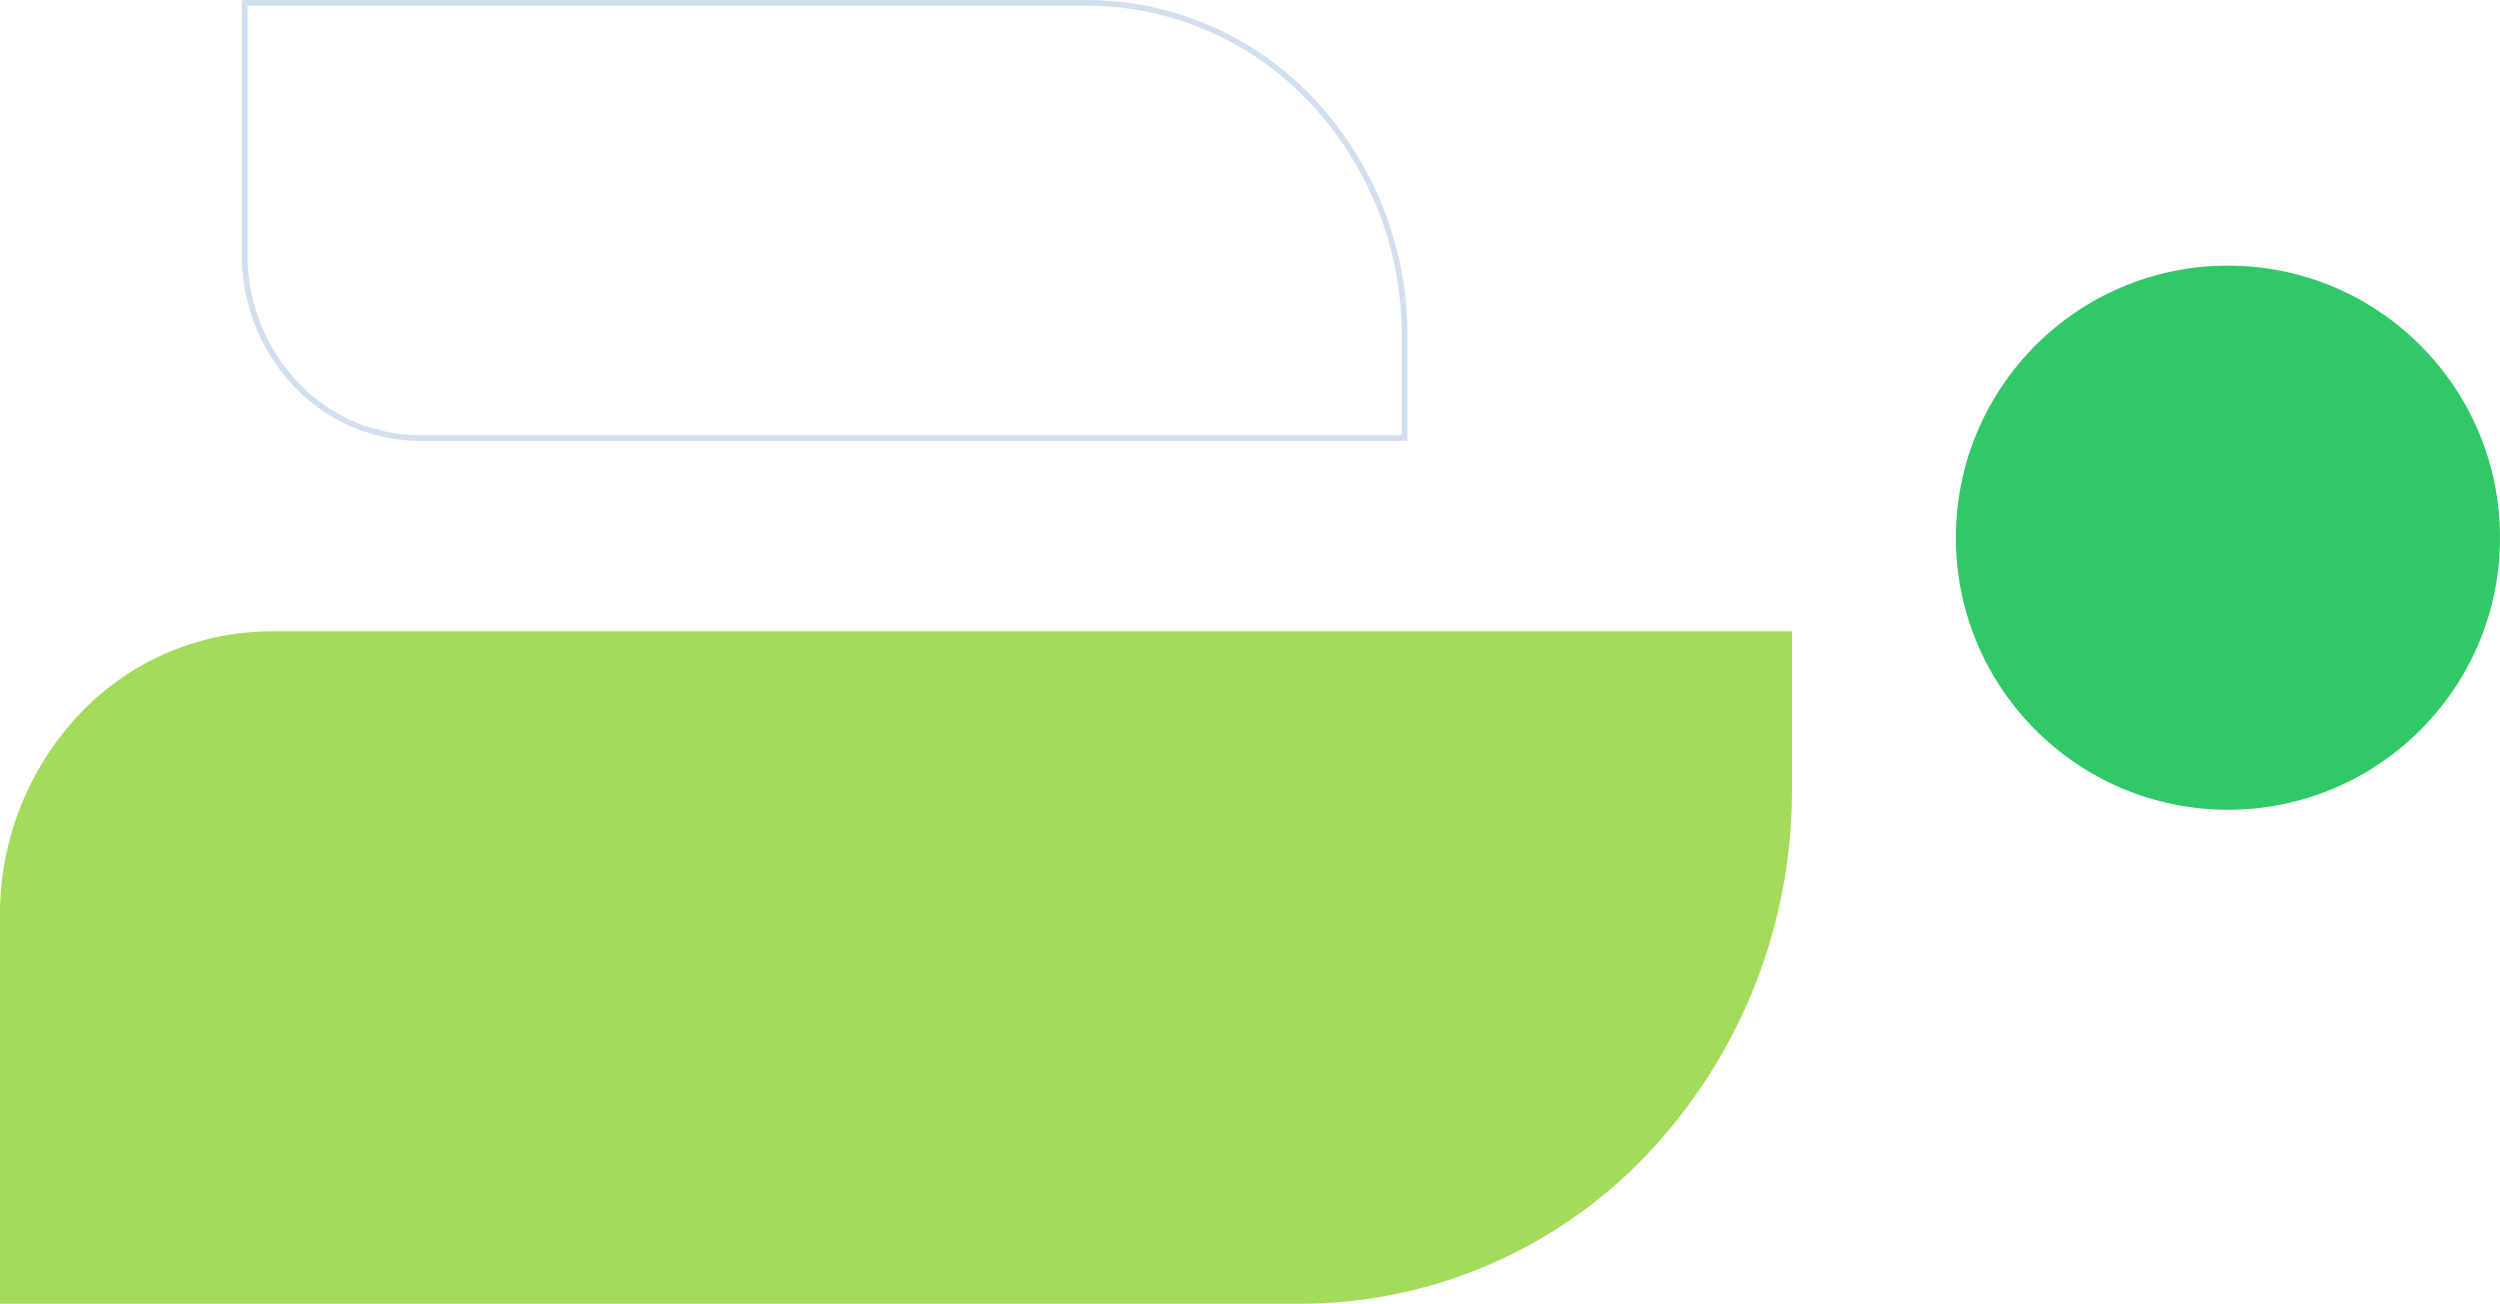
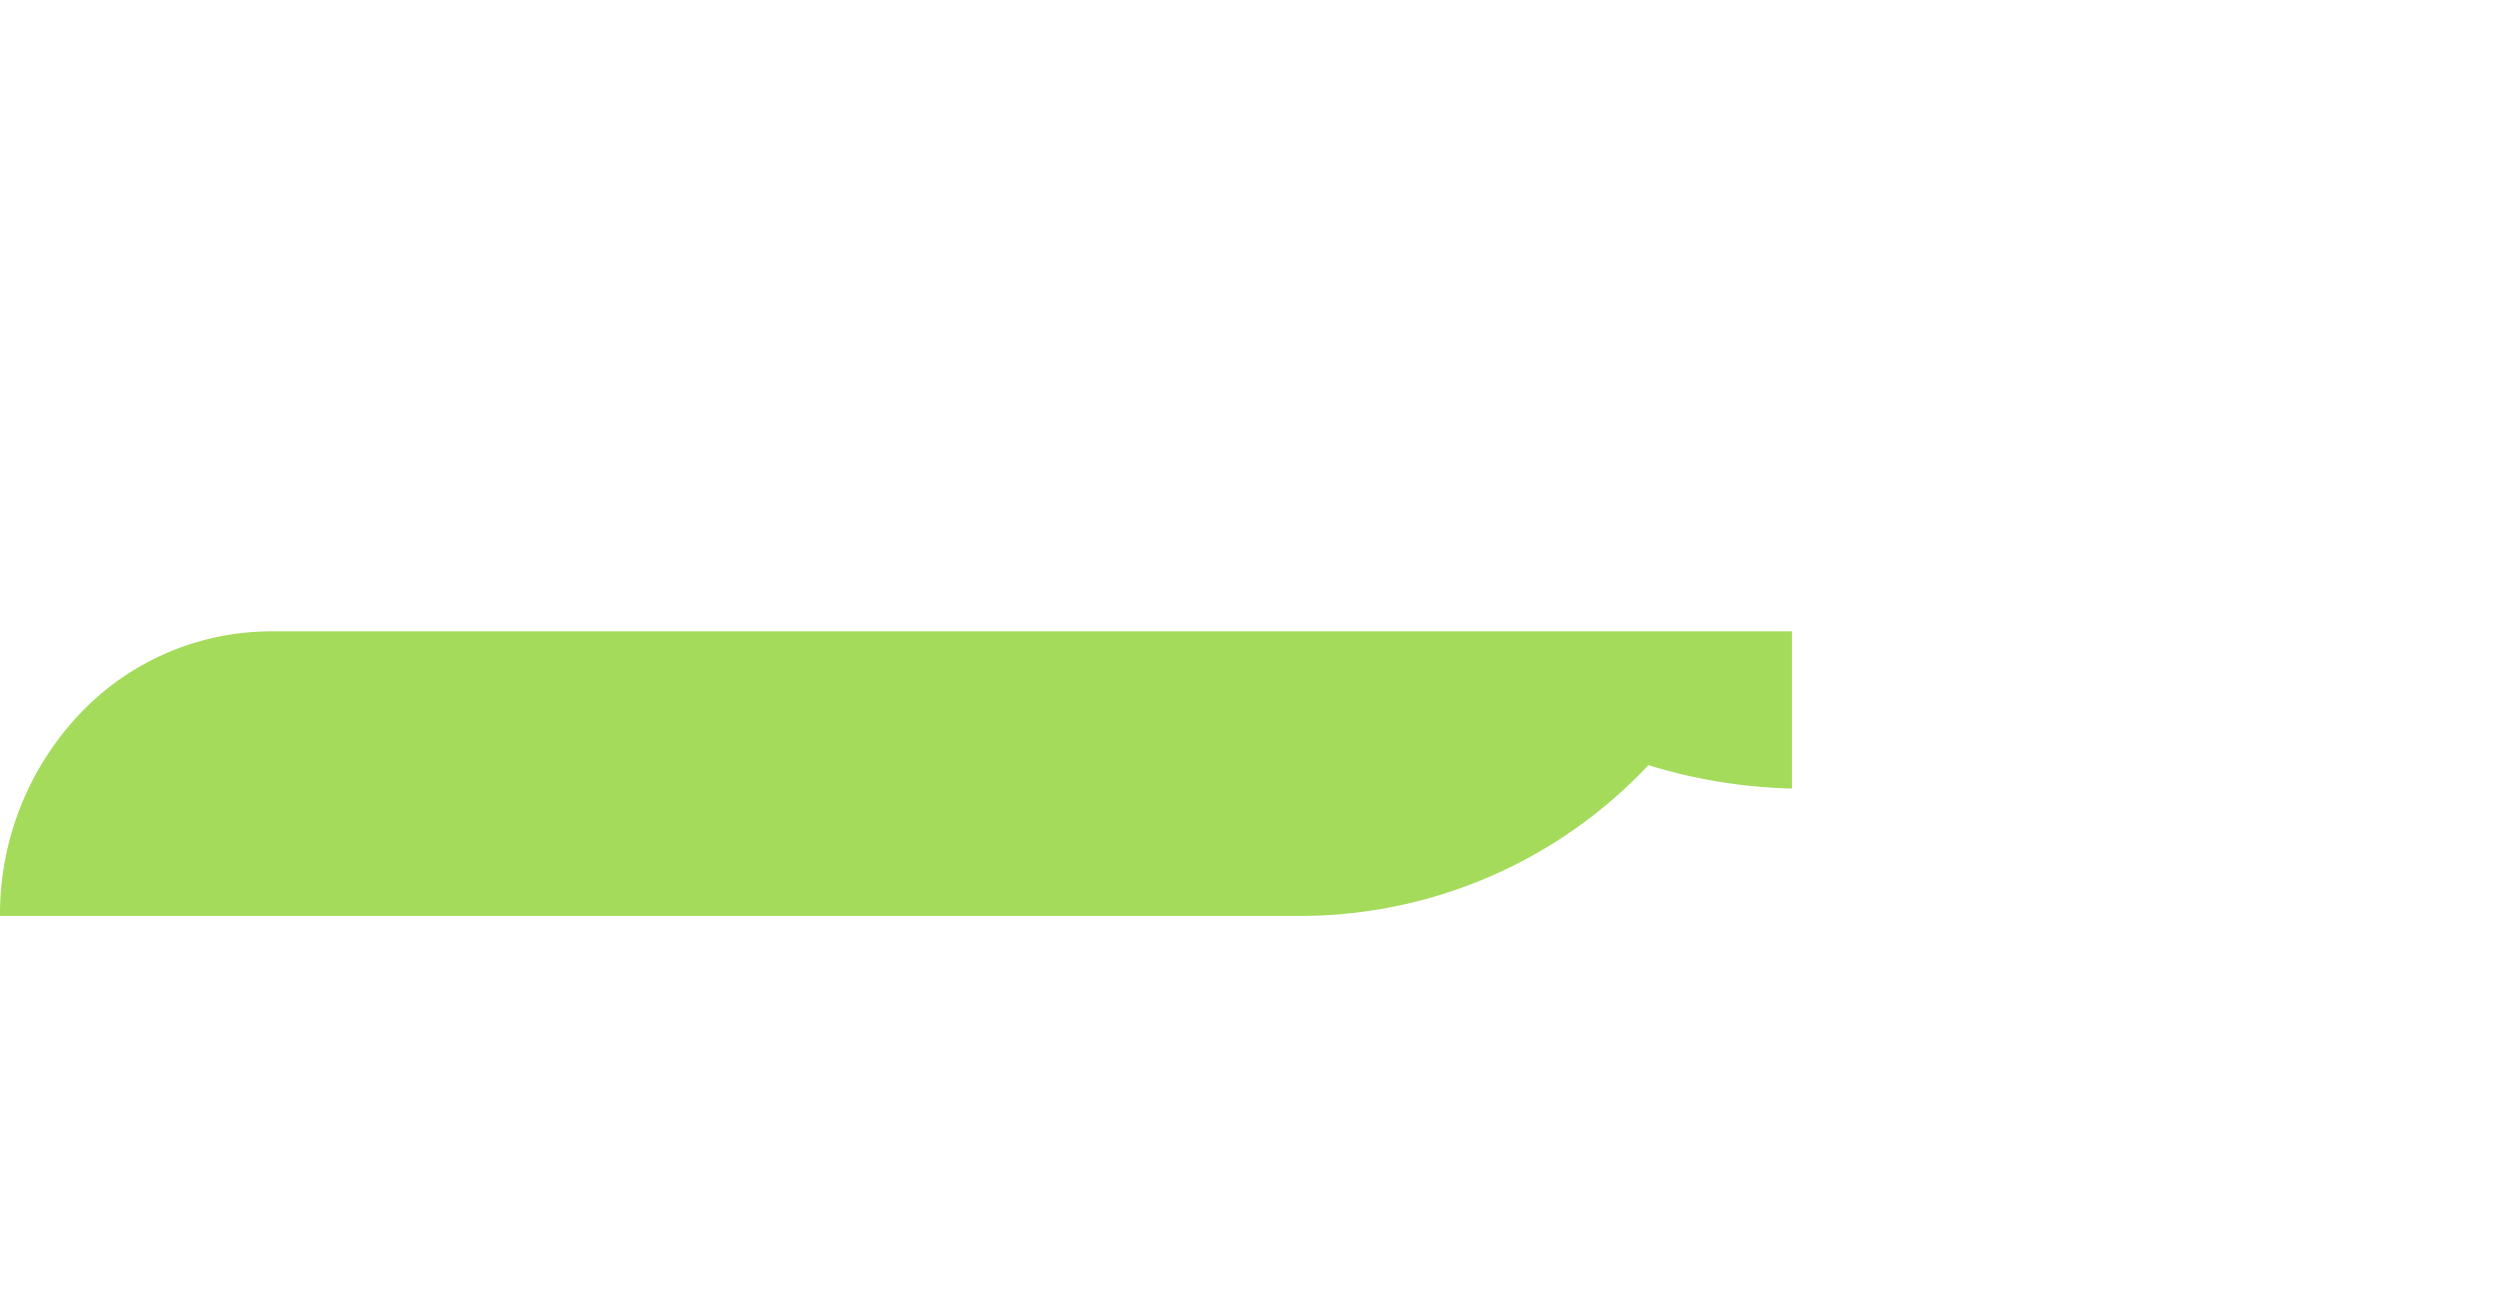
<svg xmlns="http://www.w3.org/2000/svg" width="441.078" height="230.019" viewBox="0 0 441.078 230.019">
  <g id="KV_New_2" data-name="KV New 2" transform="translate(0 0.5)">
-     <path id="Path_151" data-name="Path 151" d="M50.209,316.156h68.418V86.52a84.4,84.4,0,0,0-26.606-61.2A93.226,93.226,0,0,0,27.729,0H0V268.422a46.542,46.542,0,0,0,14.692,33.79A51.412,51.412,0,0,0,50.209,316.156Z" transform="translate(316.156 110.892) rotate(90)" fill="#a4db5b" />
-     <circle id="Ellipse_25" data-name="Ellipse 25" cx="48" cy="48" r="48" transform="translate(345.078 46.366)" fill="#31c968" />
-     <path id="Path_152" data-name="Path 152" d="M32.5,0H76.788V148.645a54.634,54.634,0,0,1-17.222,39.612A60.346,60.346,0,0,1,17.949,204.65H0V30.9A30.127,30.127,0,0,1,9.51,9.026,33.279,33.279,0,0,1,32.5,0Z" transform="translate(43.165 76.788) rotate(-90)" fill="none" stroke="#d1dfee" stroke-width="1" />
+     <path id="Path_151" data-name="Path 151" d="M50.209,316.156V86.52a84.4,84.4,0,0,0-26.606-61.2A93.226,93.226,0,0,0,27.729,0H0V268.422a46.542,46.542,0,0,0,14.692,33.79A51.412,51.412,0,0,0,50.209,316.156Z" transform="translate(316.156 110.892) rotate(90)" fill="#a4db5b" />
  </g>
</svg>